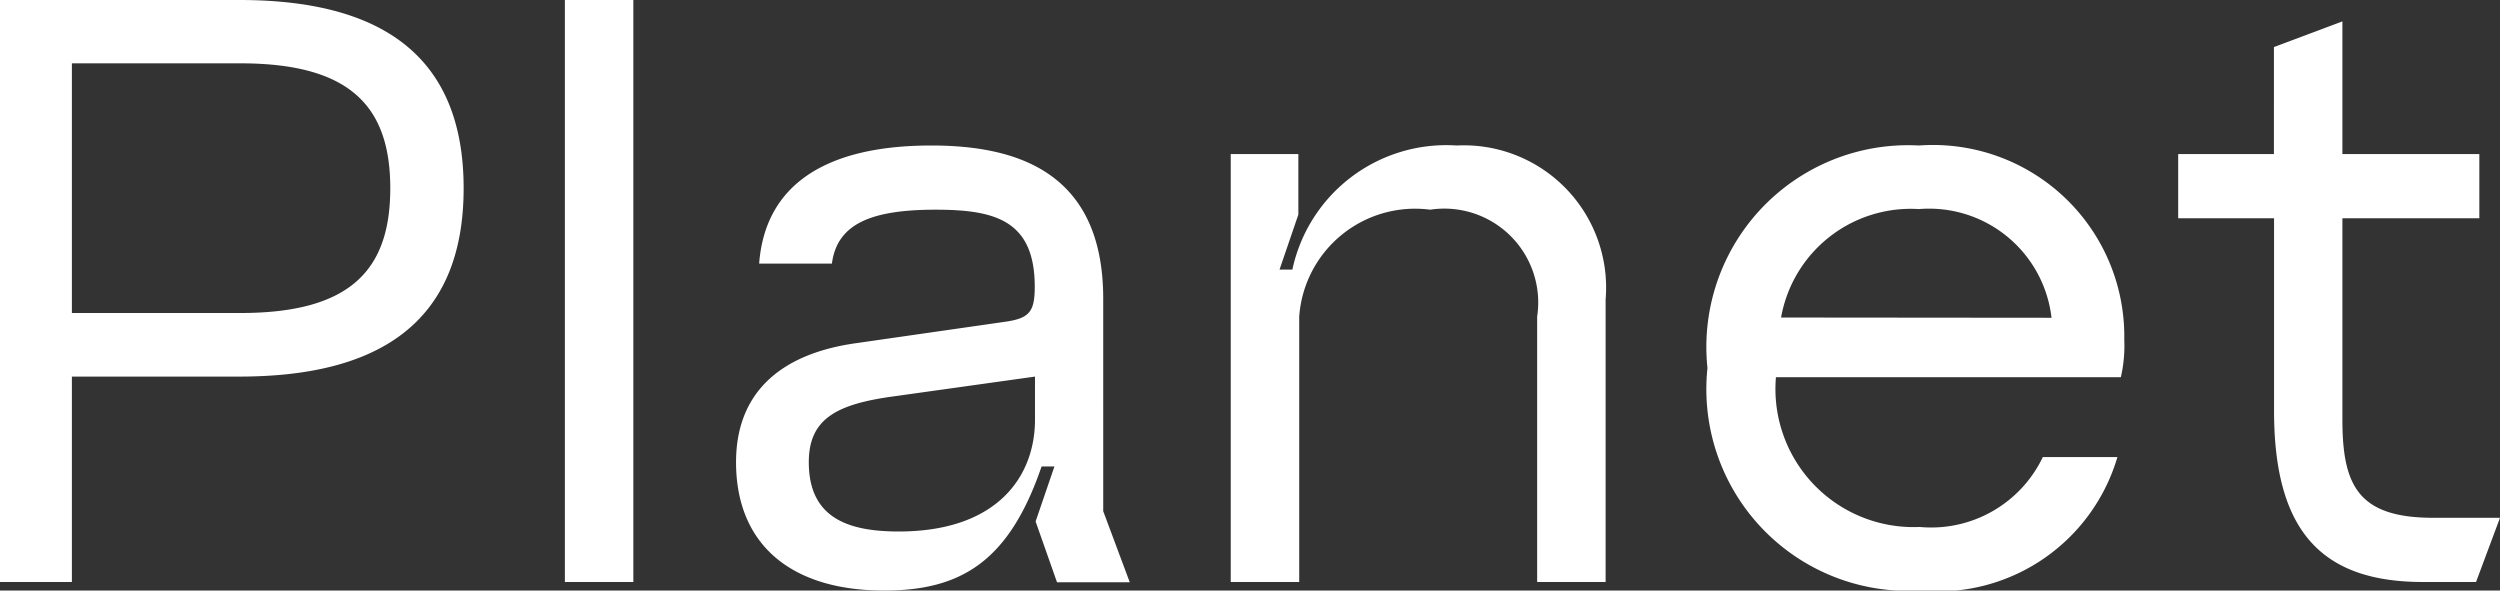
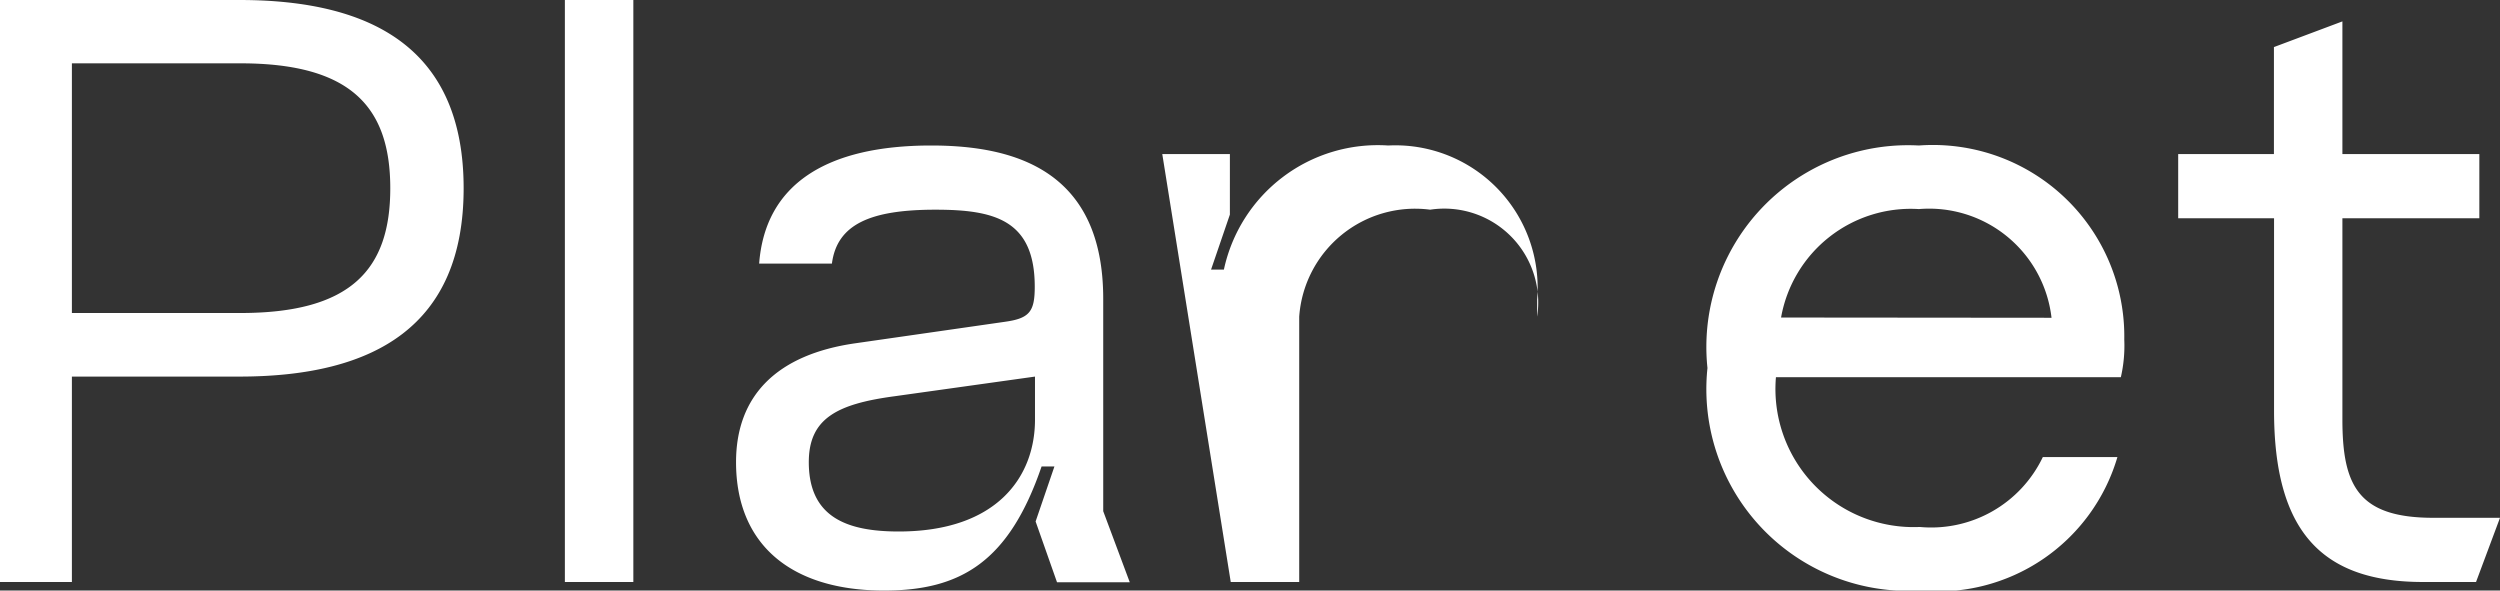
<svg xmlns="http://www.w3.org/2000/svg" width="40.894" height="9.66" viewBox="0 0 40.894 9.66">
  <rect x="0" y="0" width="40.894" height="9.66" fill="#333333" stroke="none" />
-   <path id="パス_123553" data-name="パス 123553" d="M-41.216,0h1.176V-3.36H-37.3c2.226,0,3.668-.84,3.668-3.08S-35.07-9.52-37.3-9.52h-3.92Zm1.176-4.4V-8.484h2.758c1.806,0,2.45.714,2.45,2.044S-35.476-4.4-37.282-4.4ZM-31.976,0h1.12V-9.52h-1.12Zm5.222.14c1.26,0,2.044-.476,2.576-2.03h.21l-.308.9.35.994h1.19l-.434-1.162V-4.634c0-2.086-1.428-2.506-2.814-2.506-1.708,0-2.716.63-2.814,1.932h1.19c.084-.644.63-.882,1.694-.882.966,0,1.624.168,1.624,1.26,0,.406-.084.518-.49.574l-2.436.35c-1.288.182-1.96.854-1.96,1.946C-29.176-.616-28.28.14-26.754.14Zm.238-.966c-.854,0-1.47-.238-1.47-1.134,0-.714.462-.952,1.4-1.078l2.3-.322v.714C-24.29-1.722-24.906-.826-26.516-.826ZM-21.084,0h1.12V-4.34a1.9,1.9,0,0,1,2.142-1.75,1.536,1.536,0,0,1,1.75,1.75V0h1.12V-4.62a2.328,2.328,0,0,0-2.436-2.52,2.575,2.575,0,0,0-2.688,2.03h-.21l.308-.9V-7h-1.106Zm11.27.14A3.062,3.062,0,0,0-6.58-2.044H-7.8A2.024,2.024,0,0,1-9.814-.9a2.26,2.26,0,0,1-2.352-2.45h5.642a2.3,2.3,0,0,0,.056-.616A3.13,3.13,0,0,0-9.828-7.14,3.3,3.3,0,0,0-13.286-3.5,3.3,3.3,0,0,0-9.814.14Zm-2.268-4.466A2.154,2.154,0,0,1-9.828-6.1a2.016,2.016,0,0,1,2.17,1.778ZM-1.582,0h.868l.392-1.05H-1.414C-2.646-1.05-2.9-1.582-2.9-2.66V-5.95h2.24V-7H-2.9V-9.17l-1.12.42V-7H-5.586v1.05h1.568V-2.8C-4.018-.84-3.248,0-1.582,0Z" transform="translate(41.216 9.52)" fill="#fff" />
+   <path id="パス_123553" data-name="パス 123553" d="M-41.216,0h1.176V-3.36H-37.3c2.226,0,3.668-.84,3.668-3.08S-35.07-9.52-37.3-9.52h-3.92Zm1.176-4.4V-8.484h2.758c1.806,0,2.45.714,2.45,2.044S-35.476-4.4-37.282-4.4ZM-31.976,0h1.12V-9.52h-1.12Zm5.222.14c1.26,0,2.044-.476,2.576-2.03h.21l-.308.9.35.994h1.19l-.434-1.162V-4.634c0-2.086-1.428-2.506-2.814-2.506-1.708,0-2.716.63-2.814,1.932h1.19c.084-.644.63-.882,1.694-.882.966,0,1.624.168,1.624,1.26,0,.406-.084.518-.49.574l-2.436.35c-1.288.182-1.96.854-1.96,1.946C-29.176-.616-28.28.14-26.754.14Zm.238-.966c-.854,0-1.47-.238-1.47-1.134,0-.714.462-.952,1.4-1.078l2.3-.322v.714C-24.29-1.722-24.906-.826-26.516-.826ZM-21.084,0h1.12V-4.34a1.9,1.9,0,0,1,2.142-1.75,1.536,1.536,0,0,1,1.75,1.75V0V-4.62a2.328,2.328,0,0,0-2.436-2.52,2.575,2.575,0,0,0-2.688,2.03h-.21l.308-.9V-7h-1.106Zm11.27.14A3.062,3.062,0,0,0-6.58-2.044H-7.8A2.024,2.024,0,0,1-9.814-.9a2.26,2.26,0,0,1-2.352-2.45h5.642a2.3,2.3,0,0,0,.056-.616A3.13,3.13,0,0,0-9.828-7.14,3.3,3.3,0,0,0-13.286-3.5,3.3,3.3,0,0,0-9.814.14Zm-2.268-4.466A2.154,2.154,0,0,1-9.828-6.1a2.016,2.016,0,0,1,2.17,1.778ZM-1.582,0h.868l.392-1.05H-1.414C-2.646-1.05-2.9-1.582-2.9-2.66V-5.95h2.24V-7H-2.9V-9.17l-1.12.42V-7H-5.586v1.05h1.568V-2.8C-4.018-.84-3.248,0-1.582,0Z" transform="translate(41.216 9.52)" fill="#fff" />
</svg>